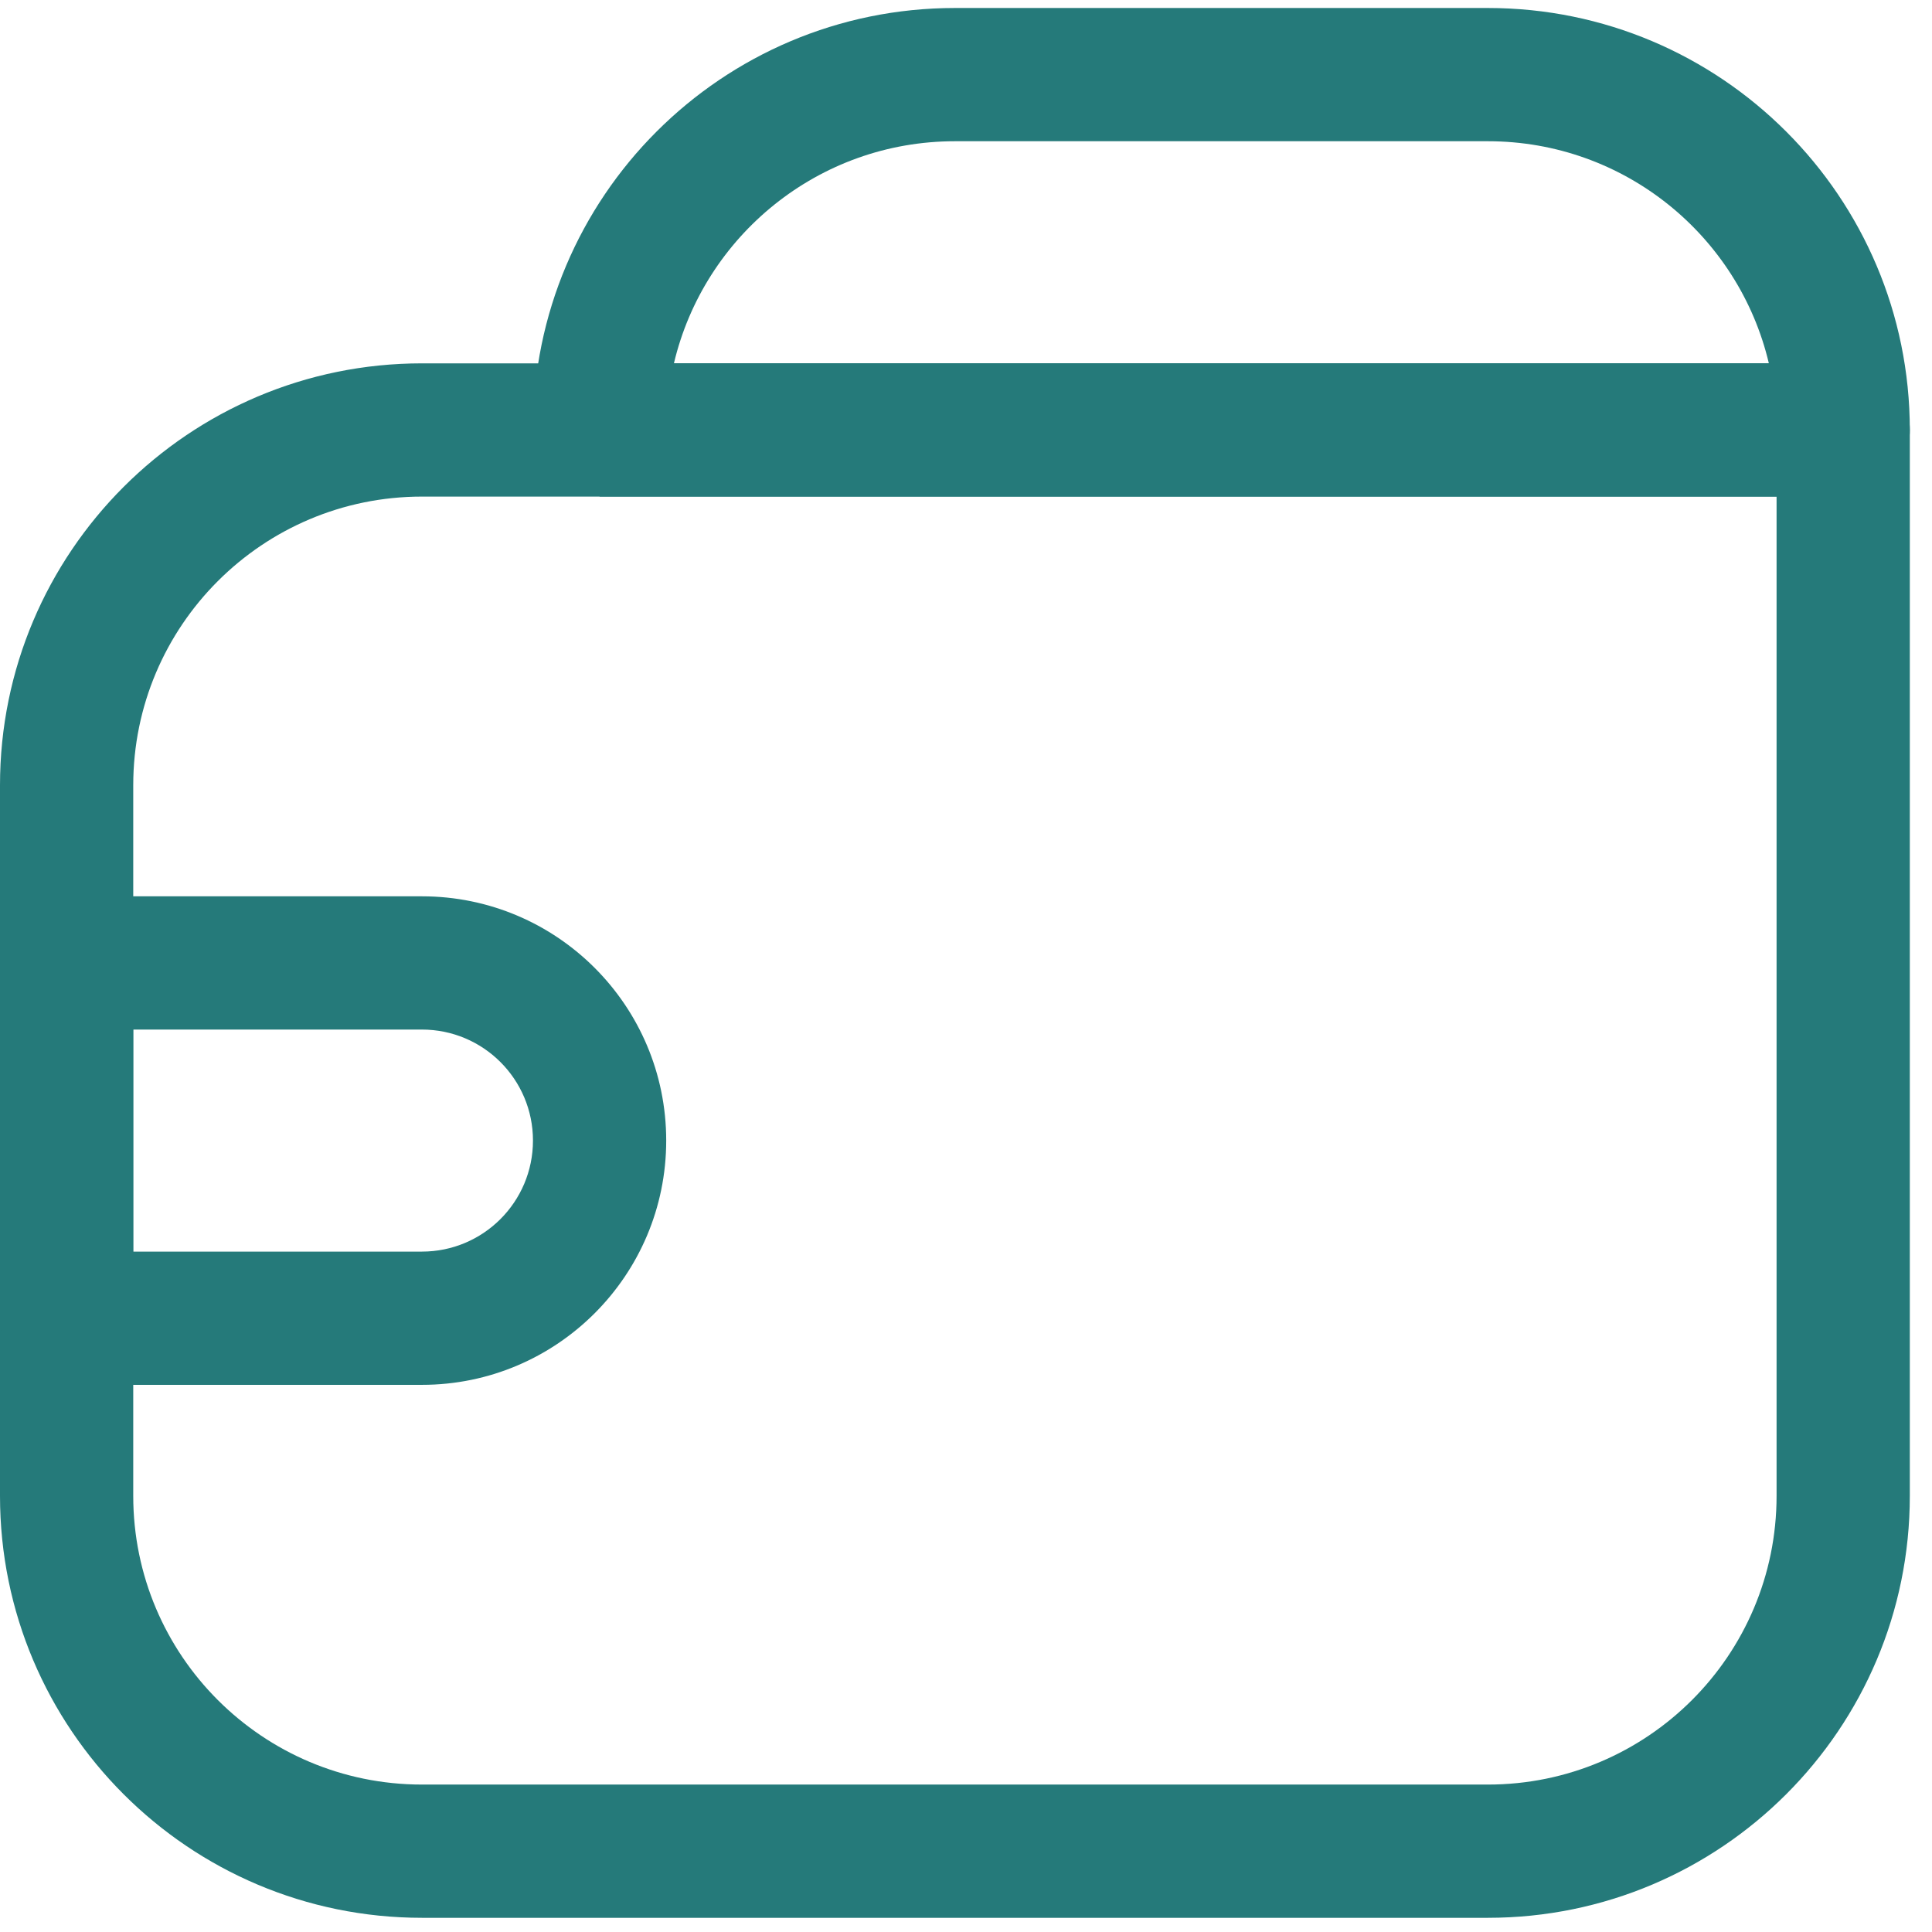
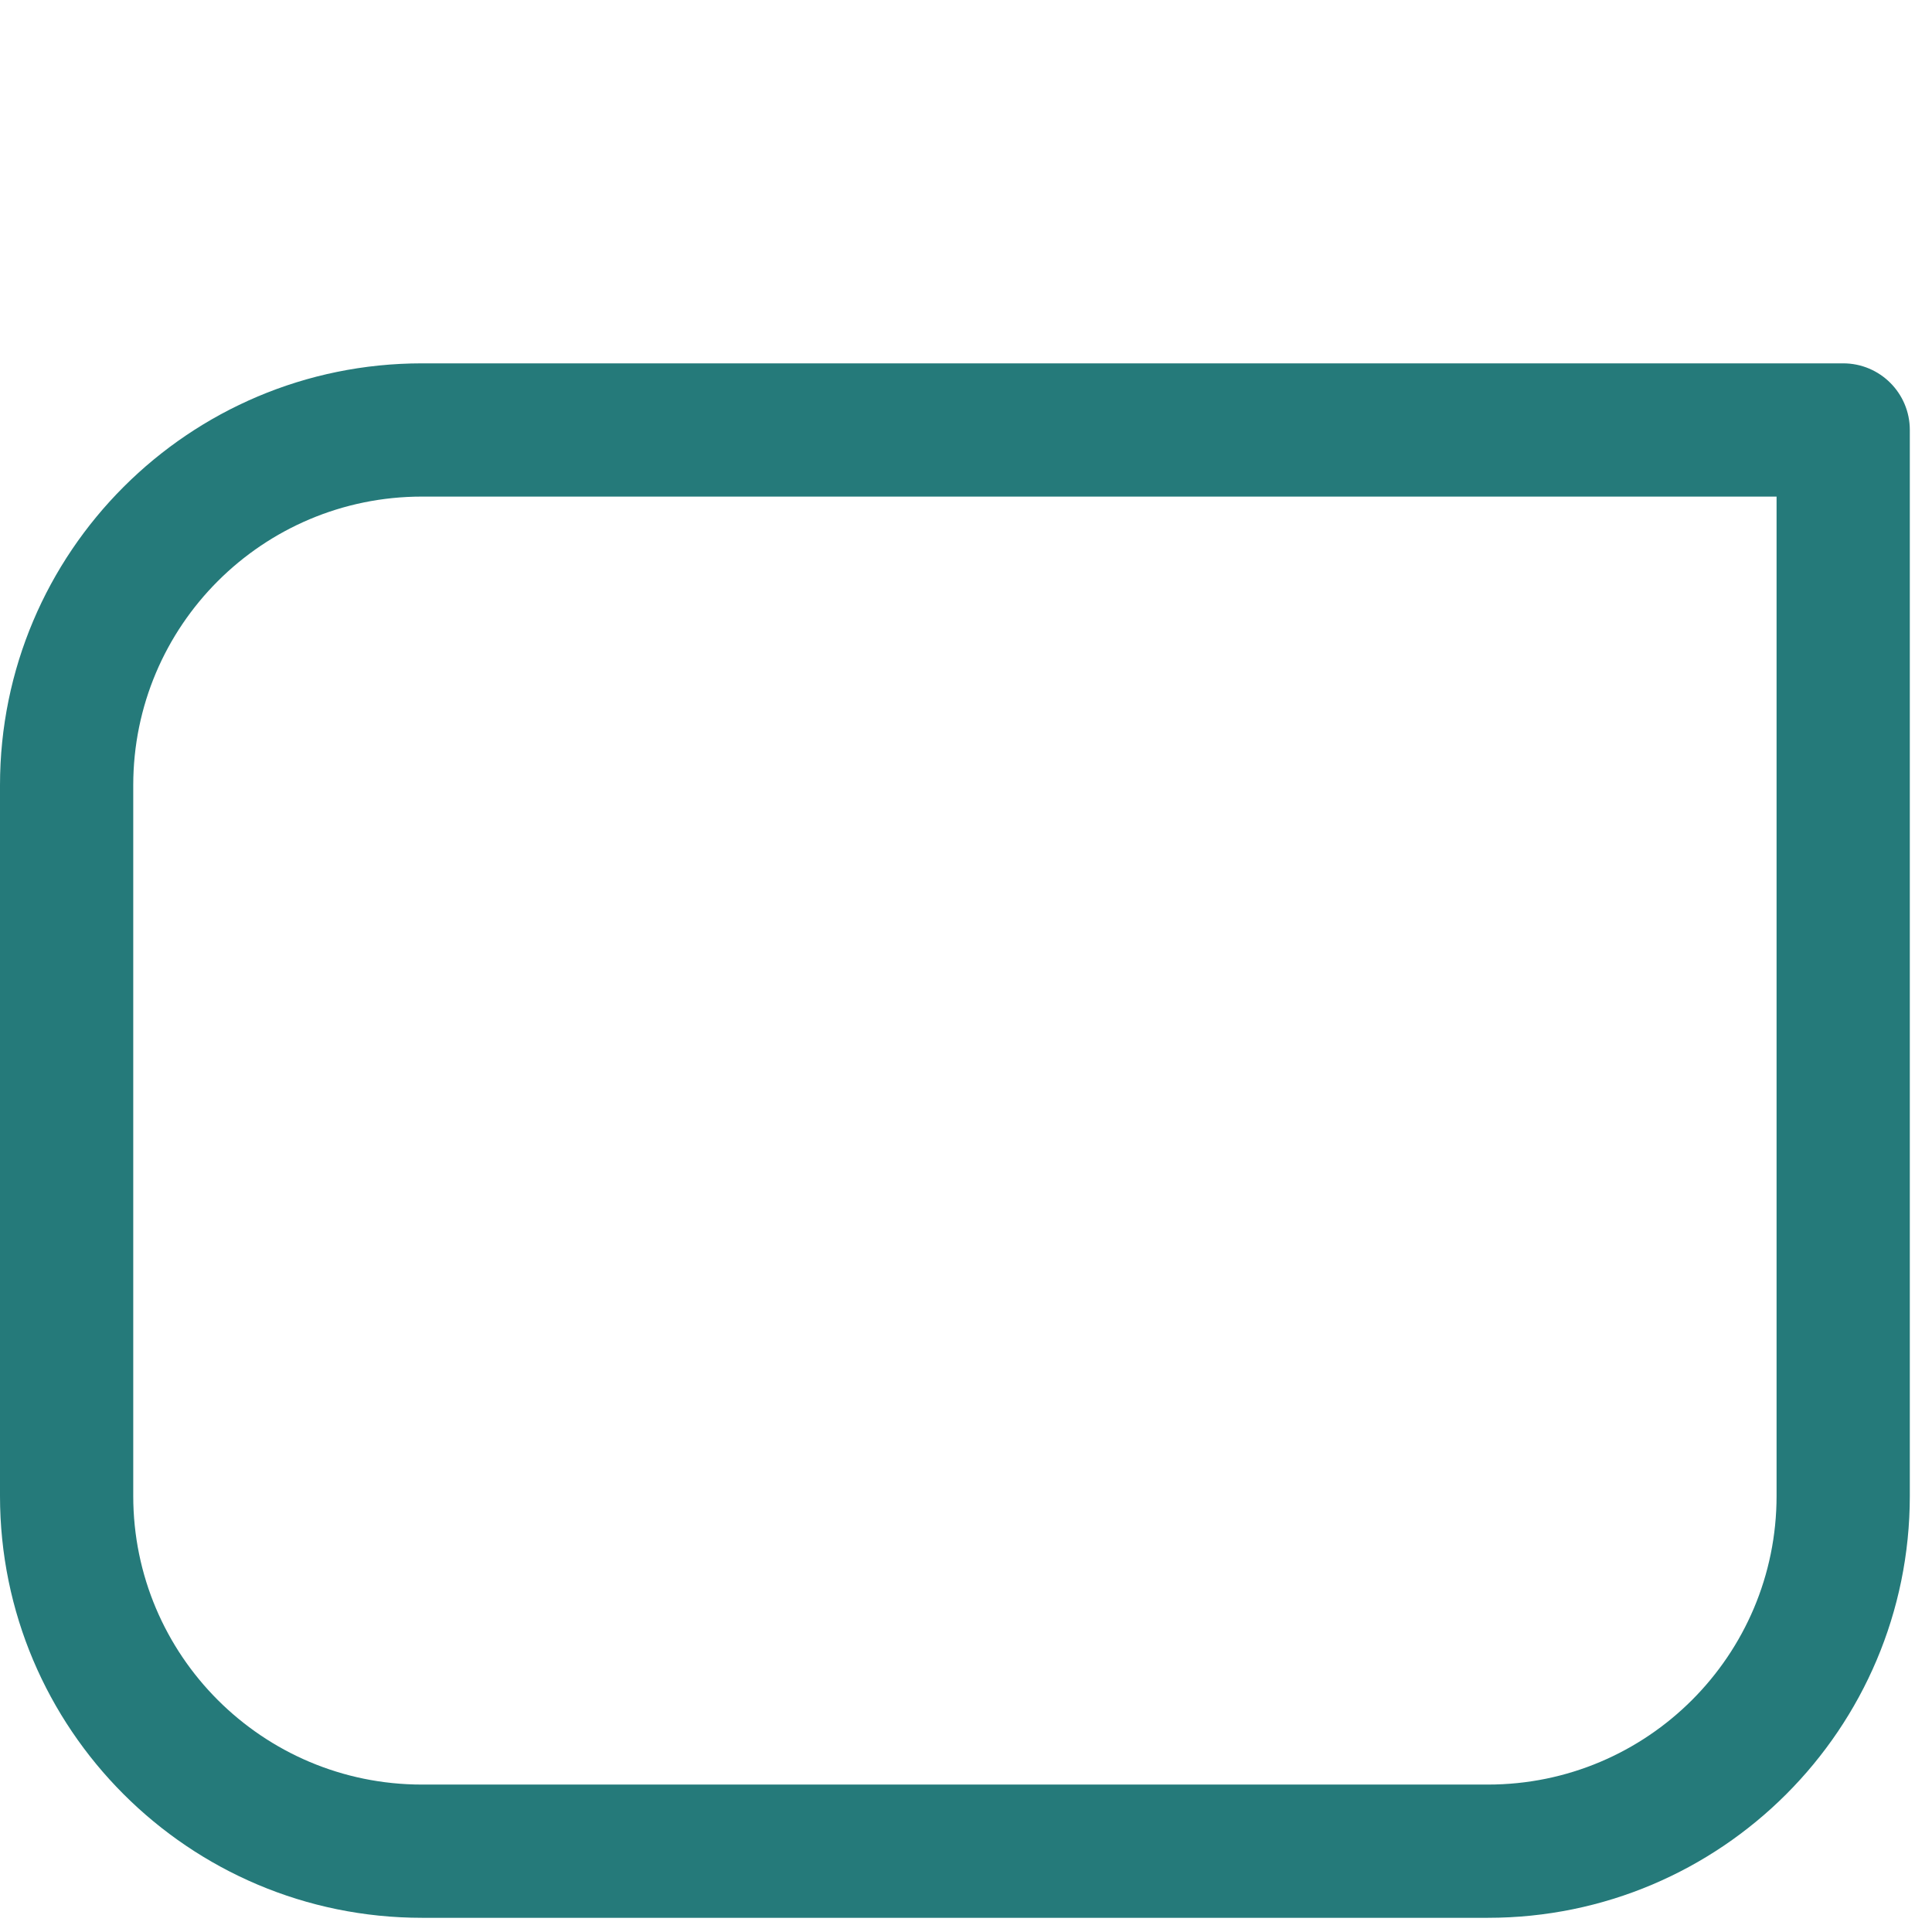
<svg xmlns="http://www.w3.org/2000/svg" width="29" height="29" viewBox="0 0 29 29" fill="none">
  <g id="Frame 40198">
    <g id="Vector">
-       <path fill-rule="evenodd" clip-rule="evenodd" d="M28.667 6.454C28.667 5.901 28.219 5.454 27.667 5.454H6.334C2.836 5.454 0 8.289 0 11.787V22.454C0 25.951 2.836 28.787 6.334 28.787H22.334C25.831 28.787 28.667 25.951 28.667 22.454V6.454ZM26.667 7.454V22.454C26.667 24.847 24.727 26.787 22.334 26.787H6.334C3.94 26.787 2 24.847 2 22.454V11.787C2 9.394 3.94 7.454 6.334 7.454H26.667Z" fill="#257A7A" />
-       <path fill-rule="evenodd" clip-rule="evenodd" d="M28.667 6.454C28.667 2.956 25.831 0.12 22.334 0.12H14.334C10.836 0.12 8 2.956 8 6.453H9V7.453H27.667C28.219 7.453 28.667 7.006 28.667 6.454ZM26.551 5.453H10.116C10.568 3.542 12.285 2.12 14.334 2.12H22.334C24.383 2.12 26.1 3.542 26.551 5.453Z" fill="#257A7A" />
-       <path fill-rule="evenodd" clip-rule="evenodd" d="M1 13.454C0.448 13.454 -2.41402e-08 13.901 0 14.454L2.33129e-07 19.787C2.5727e-07 20.339 0.448 20.787 1 20.787H6.333C8.358 20.787 10 19.145 10 17.12C10 15.095 8.358 13.454 6.333 13.454H1ZM2 15.454H6.333C7.254 15.454 8 16.2 8 17.12C8 18.041 7.254 18.787 6.333 18.787H2L2 15.454Z" fill="#257A7A" />
+       <path fill-rule="evenodd" clip-rule="evenodd" d="M28.667 6.454C28.667 5.901 28.219 5.454 27.667 5.454H6.334C2.836 5.454 0 8.289 0 11.787V22.454C0 25.951 2.836 28.787 6.334 28.787H22.334C25.831 28.787 28.667 25.951 28.667 22.454ZM26.667 7.454V22.454C26.667 24.847 24.727 26.787 22.334 26.787H6.334C3.94 26.787 2 24.847 2 22.454V11.787C2 9.394 3.94 7.454 6.334 7.454H26.667Z" fill="#257A7A" />
    </g>
  </g>
</svg>